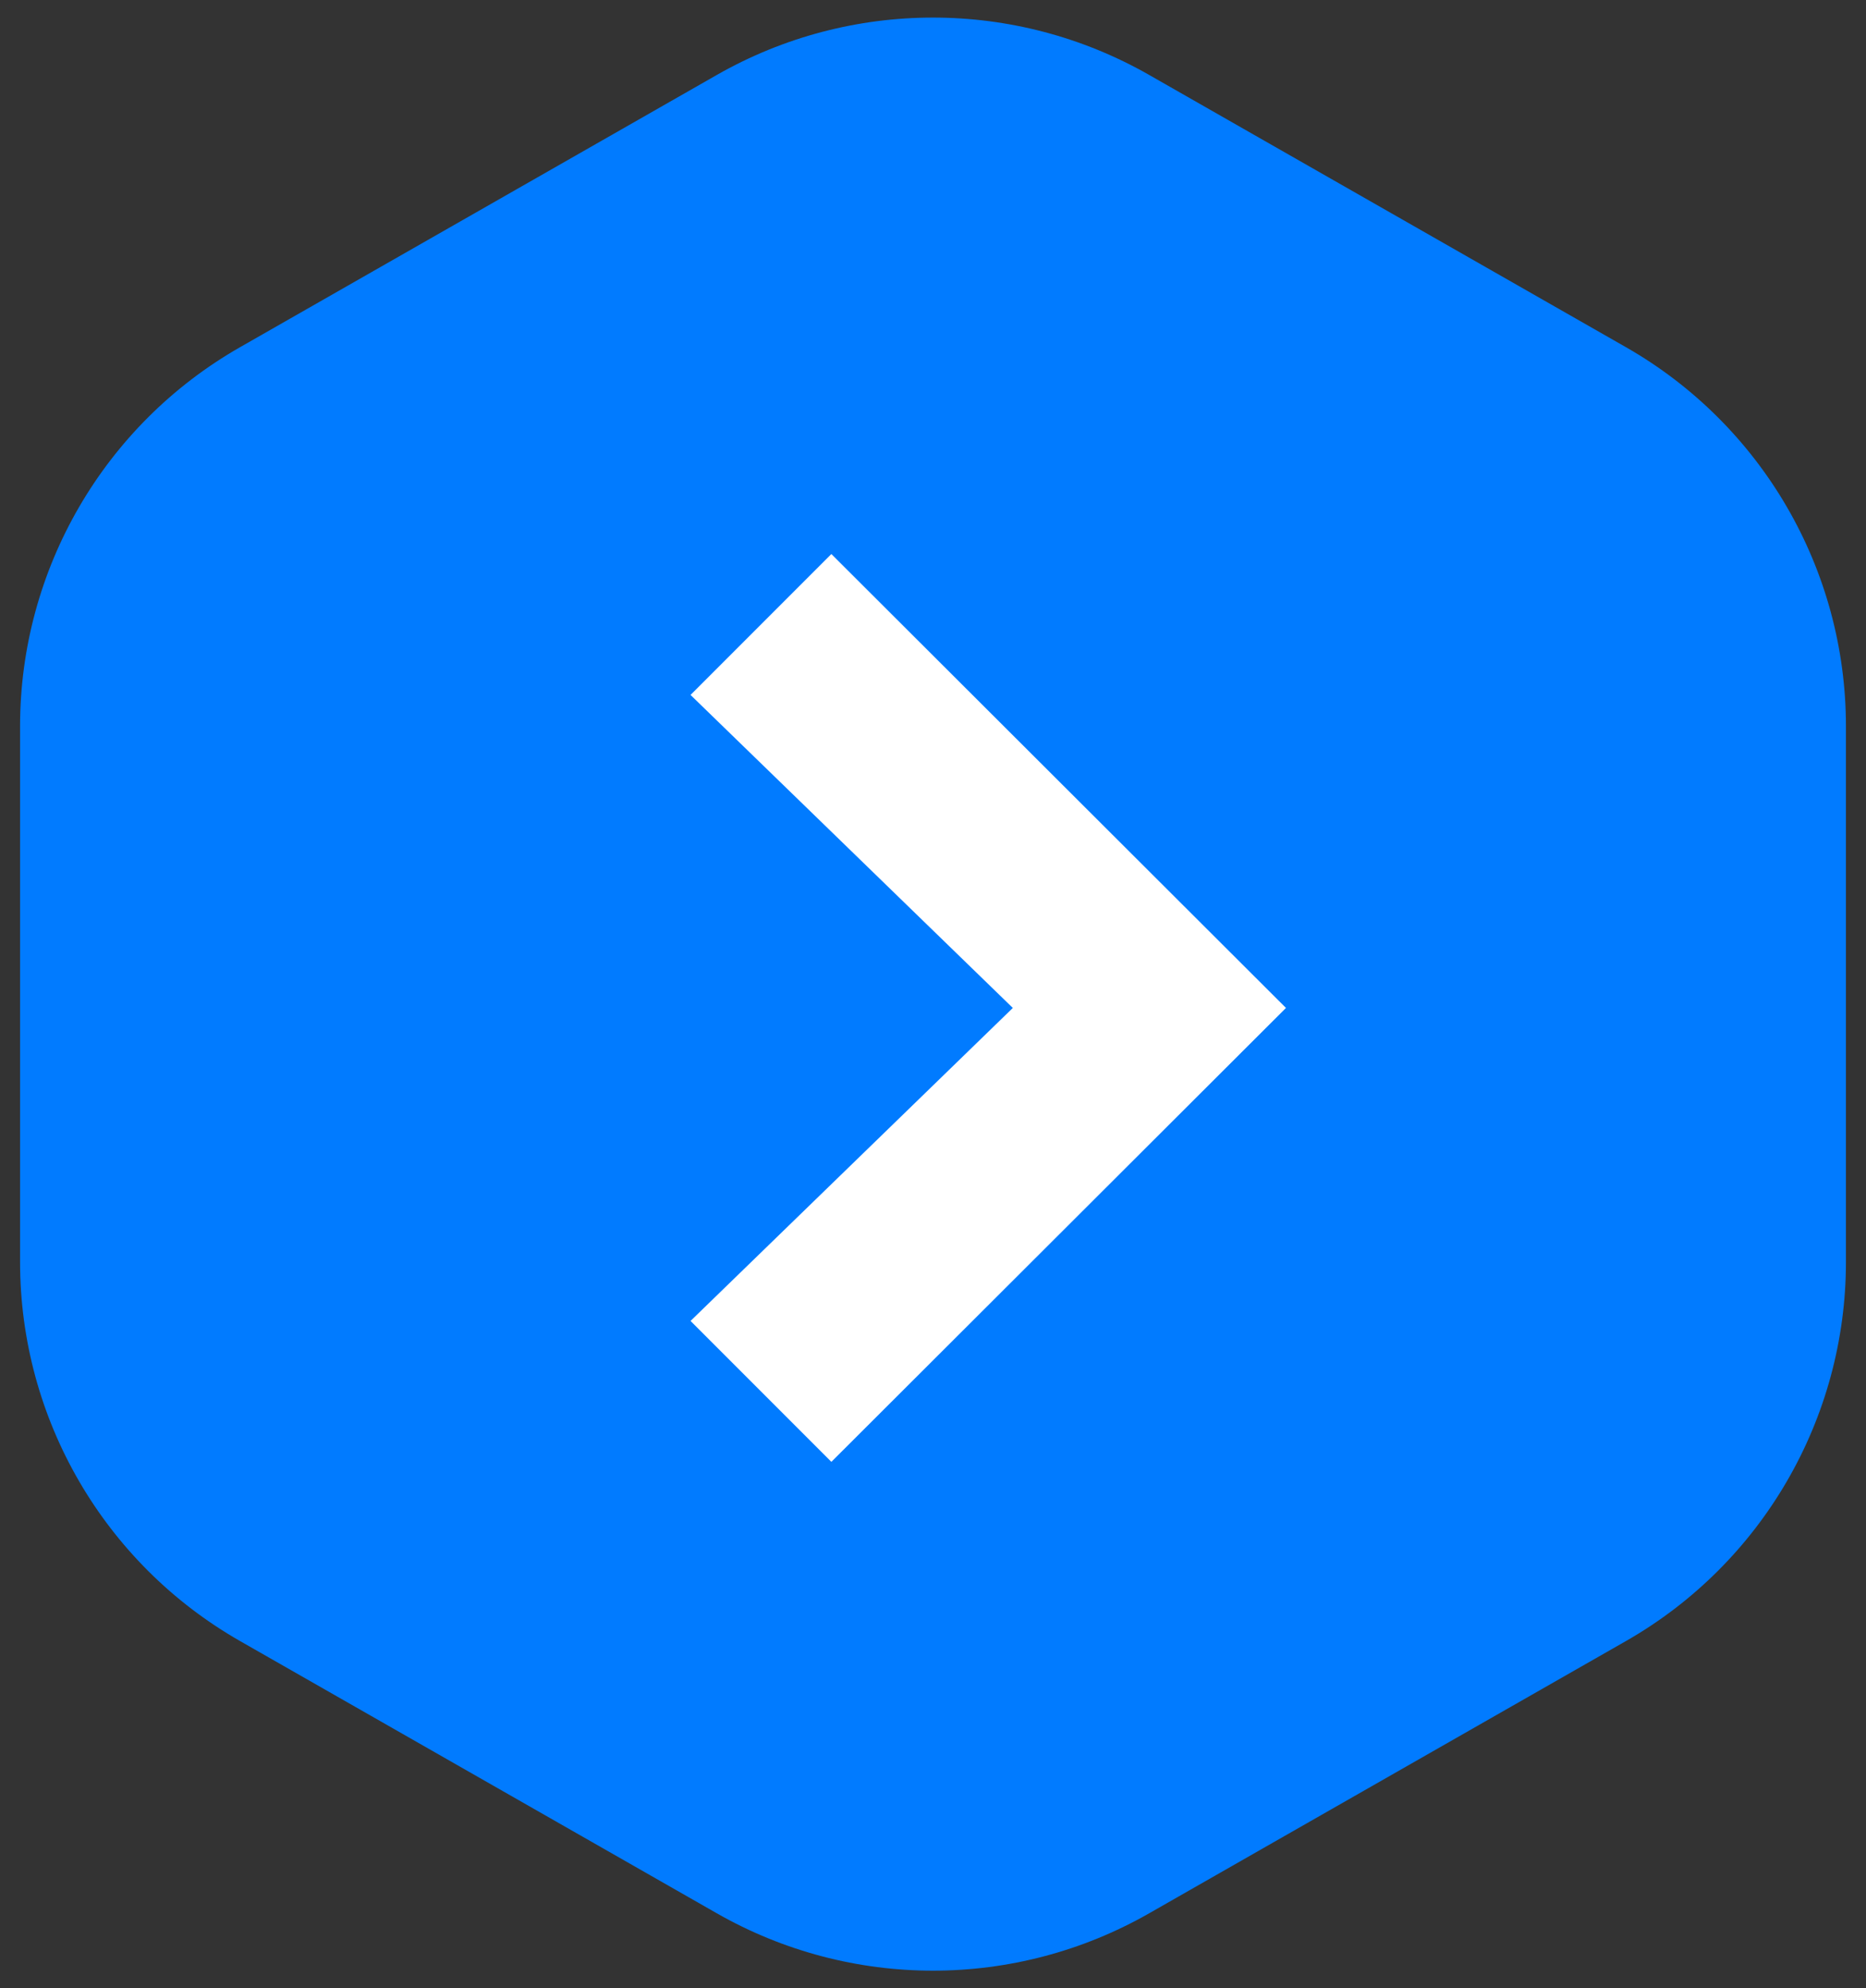
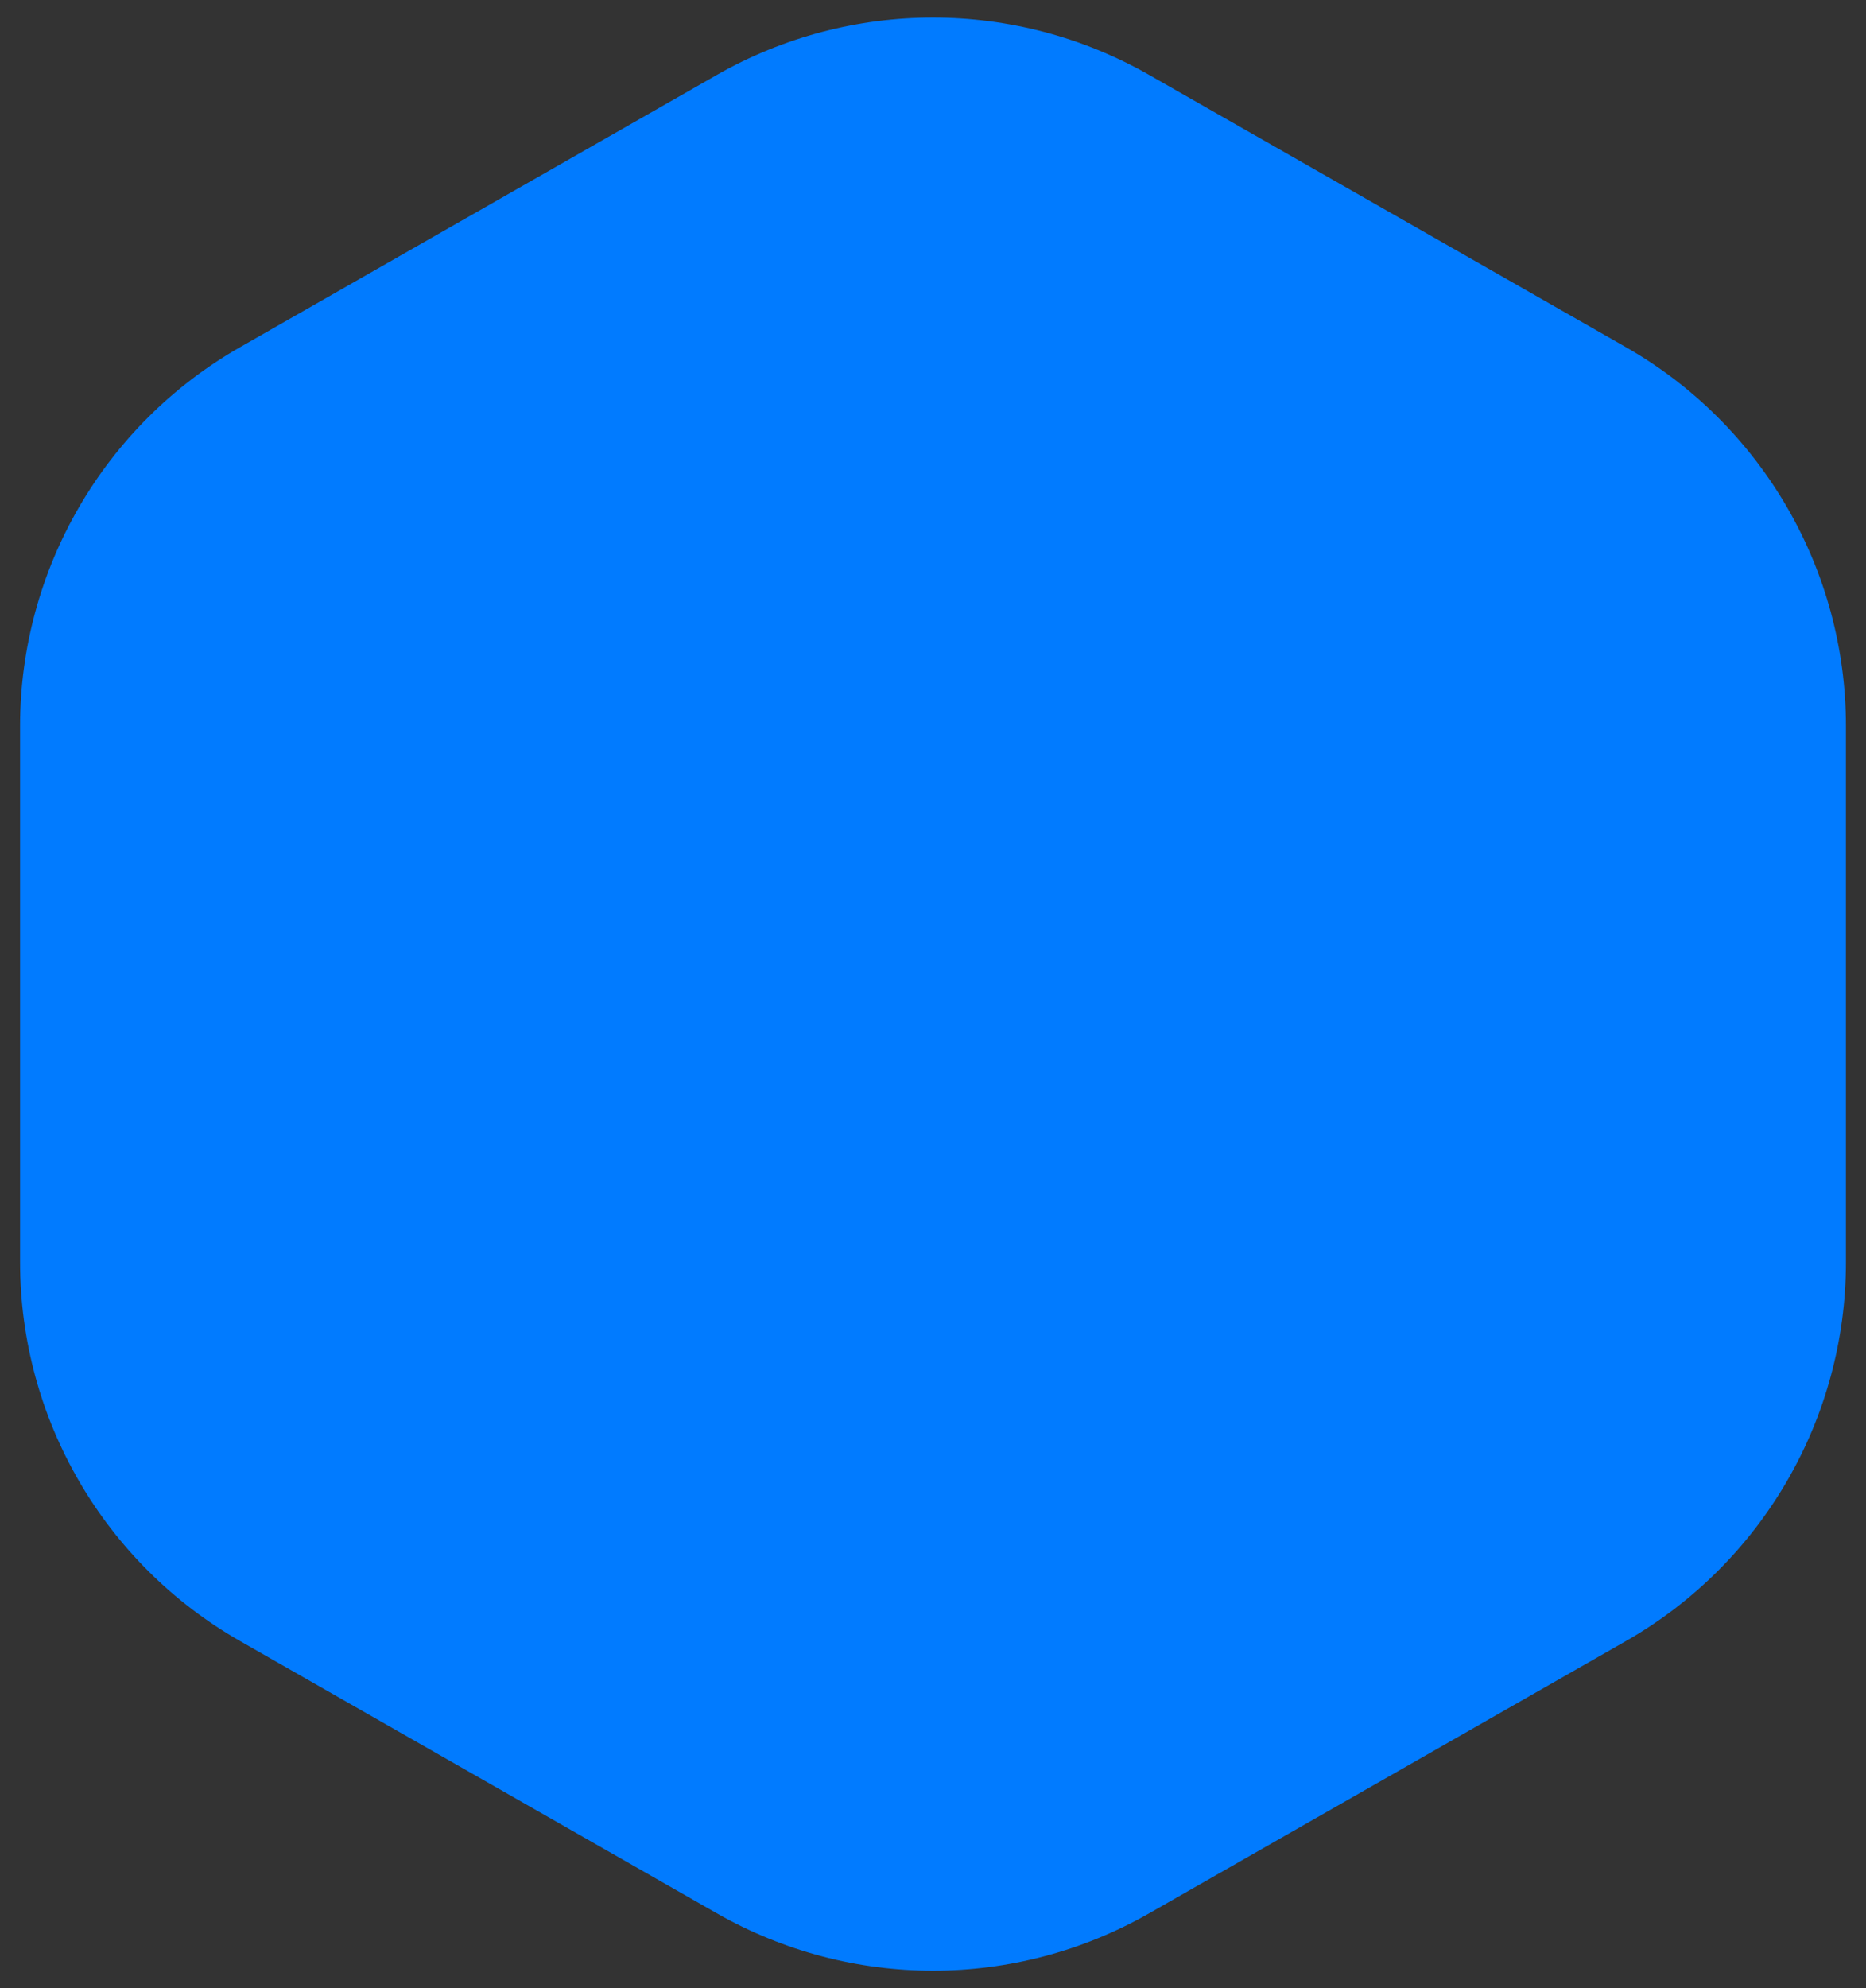
<svg xmlns="http://www.w3.org/2000/svg" width="77" height="82" viewBox="0 0 77 82" fill="none">
  <rect x="0" y="0" width="77" height="82" fill="#333333" stroke="none" />
  <path d="M29.578 78.908C35.108 82.064 41.893 82.064 47.422 78.908L67.094 67.681C72.707 64.477 76.172 58.511 76.172 52.048V29.952C76.172 23.489 72.707 17.523 67.094 14.319L47.422 3.092C41.893 -0.064 35.108 -0.064 29.578 3.092L9.906 14.319C4.293 17.523 0.828 23.489 0.828 29.952V52.048C0.828 58.511 4.293 64.477 9.906 67.681L29.578 78.908Z" fill="#017BFF" />
-   <path d="M34.306 22.85L28.495 28.661L41.794 41.57L28.495 54.479L34.306 60.29L53.065 41.57L34.306 22.85Z" fill="white" />
</svg>